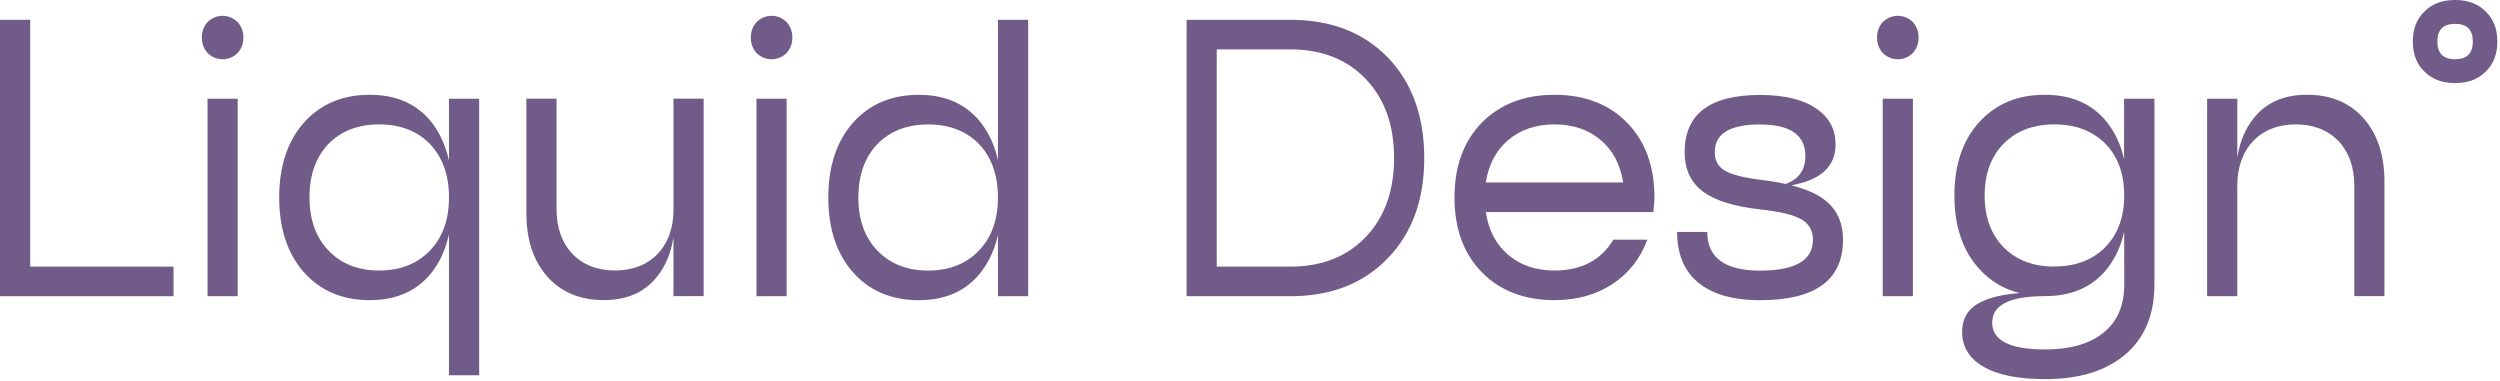
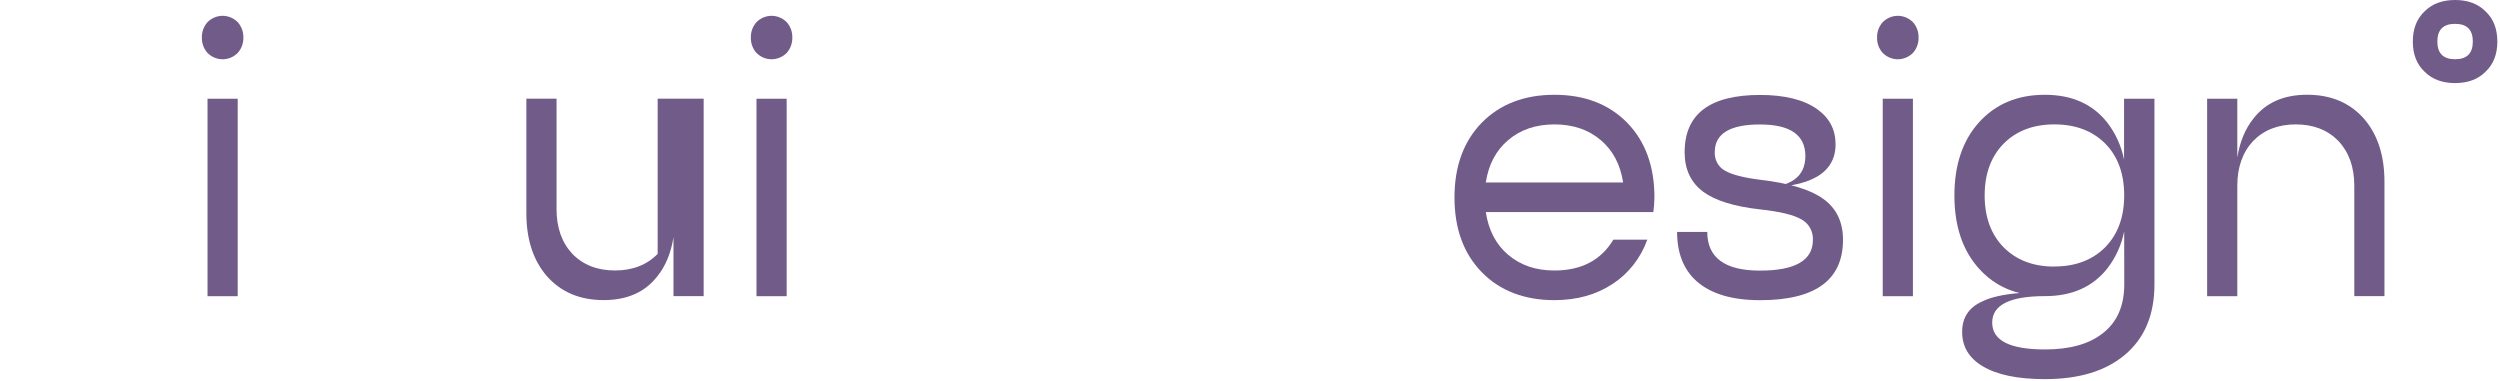
<svg xmlns="http://www.w3.org/2000/svg" width="532" height="81" viewBox="0 0 532 81" fill="none">
-   <path d="M6.424 4.211V56.734H36.933V63.036H0V4.211H6.424Z" fill="#715B89" />
  <path d="M51.789 7.99C51.815 9.206 51.382 10.383 50.583 11.267C49.717 12.13 48.567 12.612 47.371 12.612C46.176 12.612 45.026 12.13 44.16 11.267C43.362 10.383 42.93 9.206 42.958 7.99C42.93 6.775 43.362 5.597 44.16 4.713C45.025 3.848 46.175 3.365 47.371 3.365C48.568 3.365 49.718 3.848 50.583 4.713C51.382 5.597 51.815 6.774 51.789 7.99ZM44.16 21.015H50.583V63.033H44.16V21.015Z" fill="#715B89" />
-   <path d="M78.684 20.17C84.409 20.17 88.824 22.159 91.931 26.136C94.875 29.946 96.346 35.241 96.346 42.021C96.346 48.801 94.875 54.094 91.931 57.901C88.826 61.881 84.411 63.871 78.684 63.871C72.847 63.871 68.163 61.881 64.632 57.901C61.153 53.926 59.414 48.633 59.414 42.021C59.414 35.409 61.153 30.114 64.632 26.136C68.165 22.159 72.85 20.17 78.684 20.17ZM80.689 57.566C85.187 57.566 88.8 56.137 91.528 53.279C94.205 50.482 95.544 46.729 95.544 42.021C95.544 37.312 94.205 33.531 91.528 30.675C88.807 27.873 85.194 26.472 80.689 26.472C76.183 26.472 72.57 27.873 69.85 30.675C67.172 33.531 65.841 37.312 65.855 42.021C65.87 46.729 67.207 50.482 69.868 53.279C72.588 56.137 76.195 57.566 80.689 57.566ZM95.544 21.01H101.967V79.854H95.544V21.01Z" fill="#715B89" />
-   <path d="M143.315 50.497C142.778 53.857 141.628 56.631 139.864 58.818C137.242 62.178 133.444 63.859 128.471 63.862C123.433 63.862 119.418 62.18 116.426 58.818C113.483 55.453 112.011 50.971 112.011 45.371V21H118.434V44.531C118.434 48.453 119.558 51.618 121.806 54.027C124.107 56.382 127.131 57.559 130.878 57.556C134.626 57.554 137.65 56.377 139.951 54.027C142.201 51.618 143.325 48.453 143.322 44.531V21H149.739V63.018H143.315V50.497Z" fill="#715B89" />
+   <path d="M143.315 50.497C142.778 53.857 141.628 56.631 139.864 58.818C137.242 62.178 133.444 63.859 128.471 63.862C123.433 63.862 119.418 62.18 116.426 58.818C113.483 55.453 112.011 50.971 112.011 45.371V21H118.434V44.531C118.434 48.453 119.558 51.618 121.806 54.027C124.107 56.382 127.131 57.559 130.878 57.556C134.626 57.554 137.65 56.377 139.951 54.027V21H149.739V63.018H143.315V50.497Z" fill="#715B89" />
  <path d="M168.608 7.99C168.634 9.206 168.201 10.383 167.403 11.267C166.537 12.13 165.387 12.612 164.191 12.612C162.995 12.612 161.845 12.13 160.979 11.267C160.183 10.383 159.752 9.205 159.781 7.99C159.753 6.775 160.185 5.597 160.983 4.713C161.848 3.848 162.998 3.365 164.194 3.365C165.391 3.365 166.541 3.848 167.406 4.713C168.203 5.597 168.635 6.775 168.608 7.99ZM160.979 21.015H167.403V63.033H160.979V21.015Z" fill="#715B89" />
-   <path d="M212.363 34.126V4.211H218.797V63.036H212.363V49.928C211.771 52.844 210.539 55.577 208.764 57.909C205.657 61.89 201.242 63.88 195.517 63.88C189.68 63.88 185.002 61.89 181.483 57.909C178.004 53.934 176.265 48.641 176.265 42.029C176.265 35.417 178.004 30.122 181.483 26.145C185.017 22.167 189.695 20.178 195.517 20.178C201.244 20.178 205.66 22.167 208.764 26.145C210.539 28.477 211.771 31.209 212.363 34.126ZM197.511 57.574C202.007 57.574 205.62 56.145 208.35 53.288C211.023 50.49 212.36 46.737 212.363 42.029C212.365 37.321 211.031 33.539 208.361 30.683C205.631 27.881 202.018 26.48 197.522 26.48C193.026 26.48 189.409 27.881 186.672 30.683C183.995 33.539 182.656 37.321 182.656 42.029C182.656 46.737 183.995 50.49 186.672 53.288C189.4 56.145 193.013 57.574 197.511 57.574Z" fill="#715B89" />
-   <path d="M274.576 4.211C283.196 4.211 290.1 6.872 295.289 12.193C300.481 17.572 303.078 24.716 303.08 33.625C303.083 42.535 300.486 49.65 295.289 54.971C290.117 60.348 283.212 63.036 274.576 63.036H252.509V4.211H274.576ZM274.576 56.734C281.264 56.734 286.617 54.634 290.633 50.432C294.649 46.231 296.657 40.629 296.657 33.625C296.657 26.619 294.649 21.016 290.633 16.814C286.617 12.613 281.264 10.513 274.576 10.513H258.922V56.734H274.576Z" fill="#715B89" />
  <path d="M330.789 20.17C337.212 20.17 342.377 22.159 346.285 26.136C350.14 30.114 352.067 35.409 352.064 42.021L351.985 43.618L351.827 45.124H316.175C316.765 48.994 318.345 52.02 320.915 54.202C323.534 56.445 326.826 57.565 330.789 57.562C336.516 57.562 340.692 55.377 343.316 51.008H350.542C349.143 54.916 346.544 58.228 343.154 60.425C339.673 62.723 335.552 63.871 330.789 63.871C324.365 63.871 319.199 61.881 315.294 57.901C311.441 53.926 309.514 48.633 309.514 42.021C309.514 35.409 311.441 30.114 315.294 26.136C319.202 22.159 324.367 20.17 330.789 20.17ZM330.789 26.472C326.828 26.472 323.537 27.593 320.915 29.835C318.345 32.02 316.765 35.017 316.175 38.827H345.403C344.813 35.015 343.233 32.017 340.664 29.835C338.042 27.595 334.75 26.474 330.789 26.472Z" fill="#715B89" />
  <path d="M374.551 39.935C380.975 39.935 384.186 37.694 384.184 33.212C384.182 28.729 380.97 26.488 374.551 26.488C368.119 26.483 364.903 28.442 364.903 32.364C364.863 33.169 365.045 33.97 365.428 34.67C365.811 35.37 366.378 35.94 367.062 36.312C368.501 37.155 370.99 37.801 374.529 38.248C380.738 38.976 385.207 40.321 387.937 42.282C390.773 44.291 392.191 47.204 392.191 51.021C392.191 59.594 386.304 63.88 374.529 63.88C368.589 63.88 364.092 62.536 361.038 59.846C358.271 57.37 356.887 53.872 356.885 49.352H363.308C363.308 54.844 367.056 57.589 374.551 57.586C382.045 57.584 385.791 55.399 385.789 51.032C385.821 50.13 385.603 49.237 385.162 48.462C384.72 47.686 384.073 47.061 383.299 46.663C381.641 45.708 378.725 45.008 374.551 44.561C369.033 43.943 364.991 42.687 362.427 40.794C359.804 38.833 358.492 36.032 358.49 32.39C358.49 24.264 363.843 20.203 374.551 20.205C379.795 20.205 383.836 21.209 386.674 23.218C389.294 25.067 390.605 27.56 390.608 30.699C390.608 36.856 385.255 39.935 374.551 39.935Z" fill="#715B89" />
  <path d="M408.27 7.99C408.298 9.206 407.866 10.383 407.068 11.267C406.202 12.13 405.052 12.612 403.856 12.612C402.661 12.612 401.511 12.13 400.645 11.267C399.846 10.383 399.413 9.206 399.439 7.99C399.413 6.774 399.846 5.597 400.645 4.713C401.51 3.848 402.66 3.365 403.856 3.365C405.053 3.365 406.203 3.848 407.068 4.713C407.866 5.597 408.298 6.775 408.27 7.99ZM400.645 21.015H407.068V63.033H400.645V21.015Z" fill="#715B89" />
  <path d="M429.785 62.357C426.459 61.577 423.437 59.761 421.116 57.148C417.635 53.281 415.896 48.098 415.898 41.599C415.9 35.1 417.64 29.918 421.116 26.054C424.65 22.129 429.328 20.167 435.151 20.17C440.88 20.17 445.296 22.131 448.401 26.054C450.186 28.352 451.42 31.064 452 33.964V21.01H458.466V60.508C458.466 67.007 456.351 72.021 452.122 75.552C448.043 78.967 442.396 80.676 435.179 80.679C429.345 80.679 424.907 79.754 421.865 77.906C418.971 76.166 417.532 73.729 417.546 70.595C417.546 67.567 418.986 65.41 421.865 64.124C423.714 63.222 426.354 62.633 429.785 62.357ZM437.173 56.707C441.671 56.707 445.284 55.335 448.012 52.59C450.69 49.846 452.028 46.175 452.028 41.58C452.028 36.985 450.696 33.321 448.03 30.589C445.302 27.846 441.689 26.474 437.191 26.472C432.693 26.469 429.08 27.841 426.352 30.589C423.675 33.336 422.336 37.006 422.336 41.599C422.336 46.192 423.675 49.862 426.352 52.609C429.07 55.356 432.677 56.728 437.173 56.726V56.707ZM452.028 49.227C451.449 52.126 450.215 54.838 448.43 57.137C445.325 61.056 440.909 63.016 435.179 63.016C427.687 63.016 423.941 64.894 423.941 68.648C423.941 72.46 427.687 74.364 435.179 74.362C440.481 74.362 444.577 73.214 447.465 70.919C450.517 68.566 452.043 65.092 452.043 60.496L452.028 49.227Z" fill="#715B89" />
  <path d="M476.1 33.523C476.637 30.163 477.788 27.389 479.551 25.202C482.173 21.842 485.975 20.162 490.955 20.162C495.993 20.162 500.007 21.842 502.996 25.202C505.94 28.564 507.412 33.047 507.412 38.649V63.02H500.992V39.497C500.992 35.577 499.866 32.411 497.616 30.001C495.318 27.648 492.294 26.471 488.544 26.471C484.794 26.471 481.77 27.648 479.472 30.001C477.224 32.411 476.1 35.577 476.1 39.497V63.028H469.676V21.01H476.1V33.523Z" fill="#715B89" />
  <path d="M522.441 0C525.171 0 527.338 0.812 528.943 2.437C530.604 4.009 531.434 6.144 531.434 8.841C531.434 11.537 530.604 13.672 528.943 15.244C527.338 16.871 525.171 17.683 522.441 17.681C519.711 17.678 517.543 16.866 515.938 15.244C514.278 13.677 513.448 11.543 513.448 8.841C513.448 6.139 514.278 4.004 515.938 2.437C517.543 0.812 519.711 0 522.441 0ZM522.441 12.607C524.957 12.607 526.216 11.352 526.216 8.841C526.216 6.329 524.957 5.074 522.441 5.074C519.924 5.074 518.667 6.329 518.669 8.841C518.672 11.352 519.929 12.607 522.441 12.607Z" fill="#715B89" />
</svg>